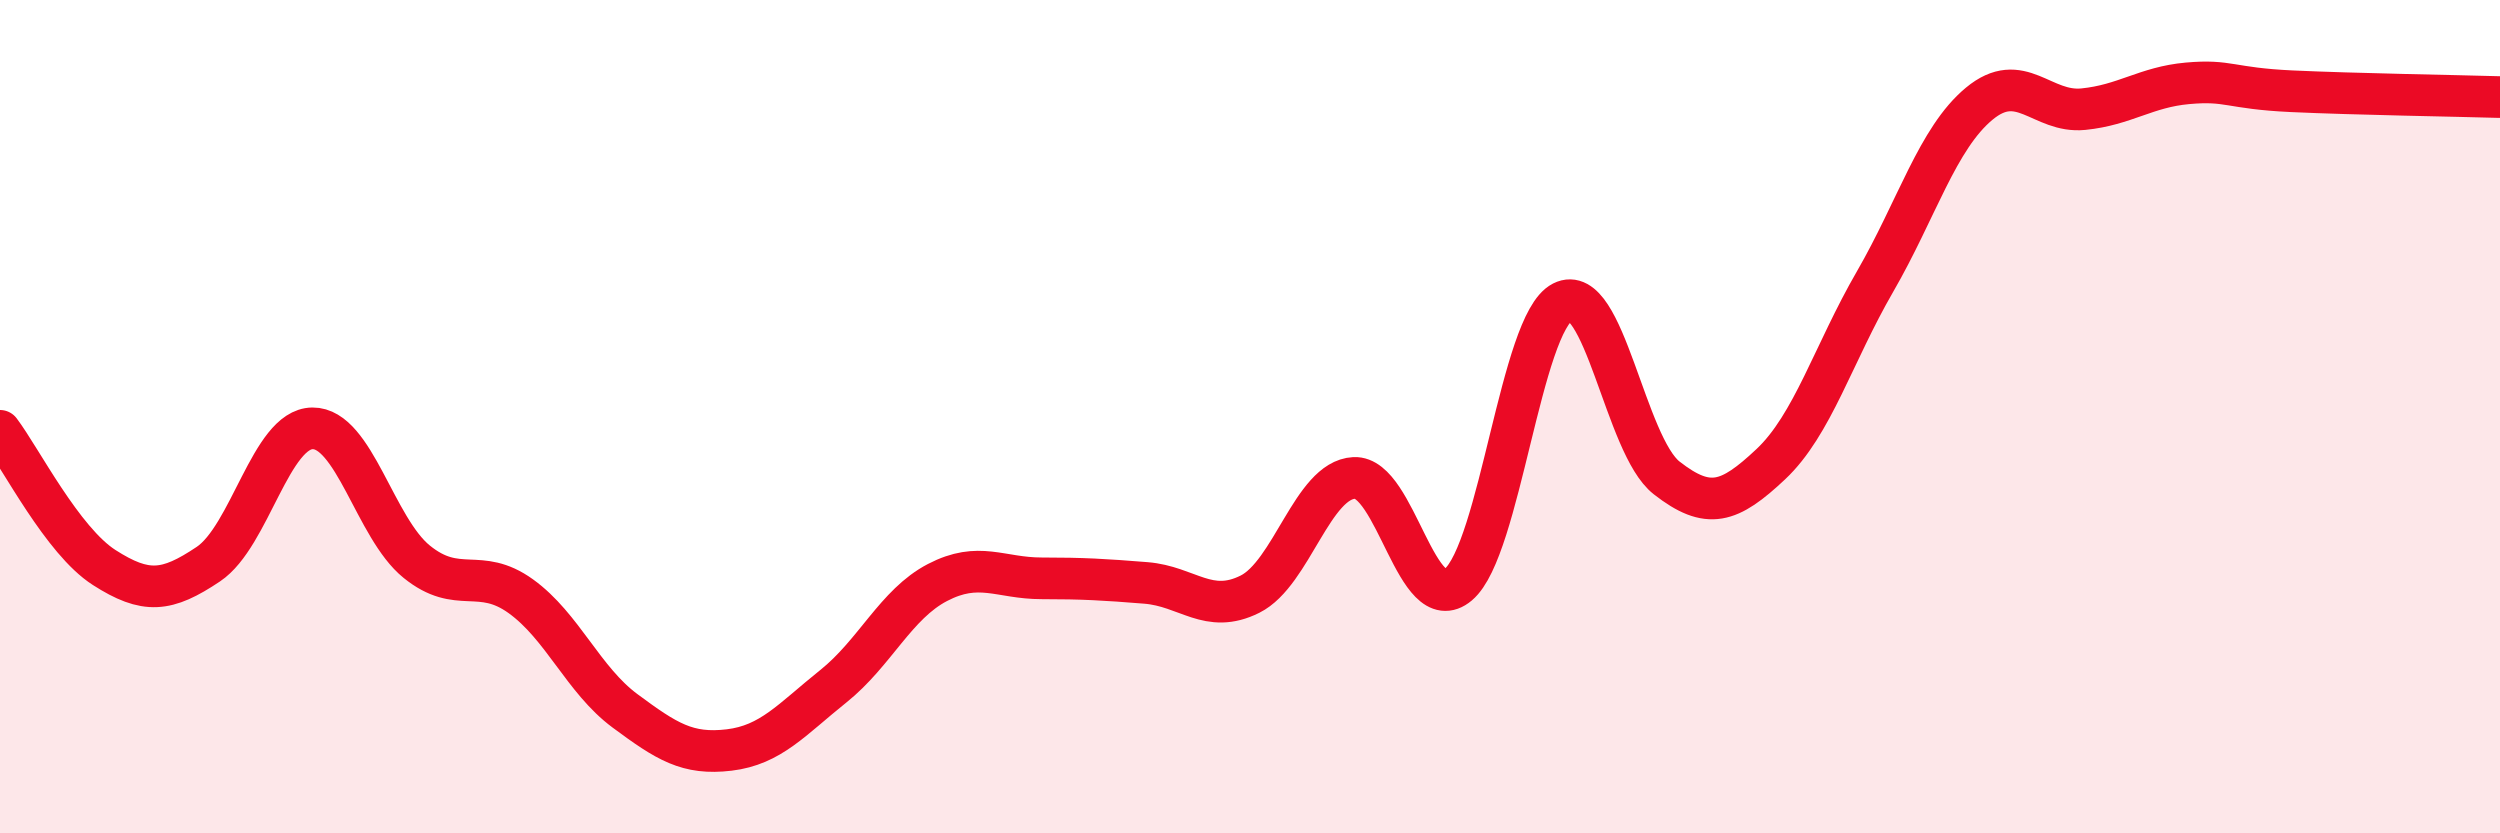
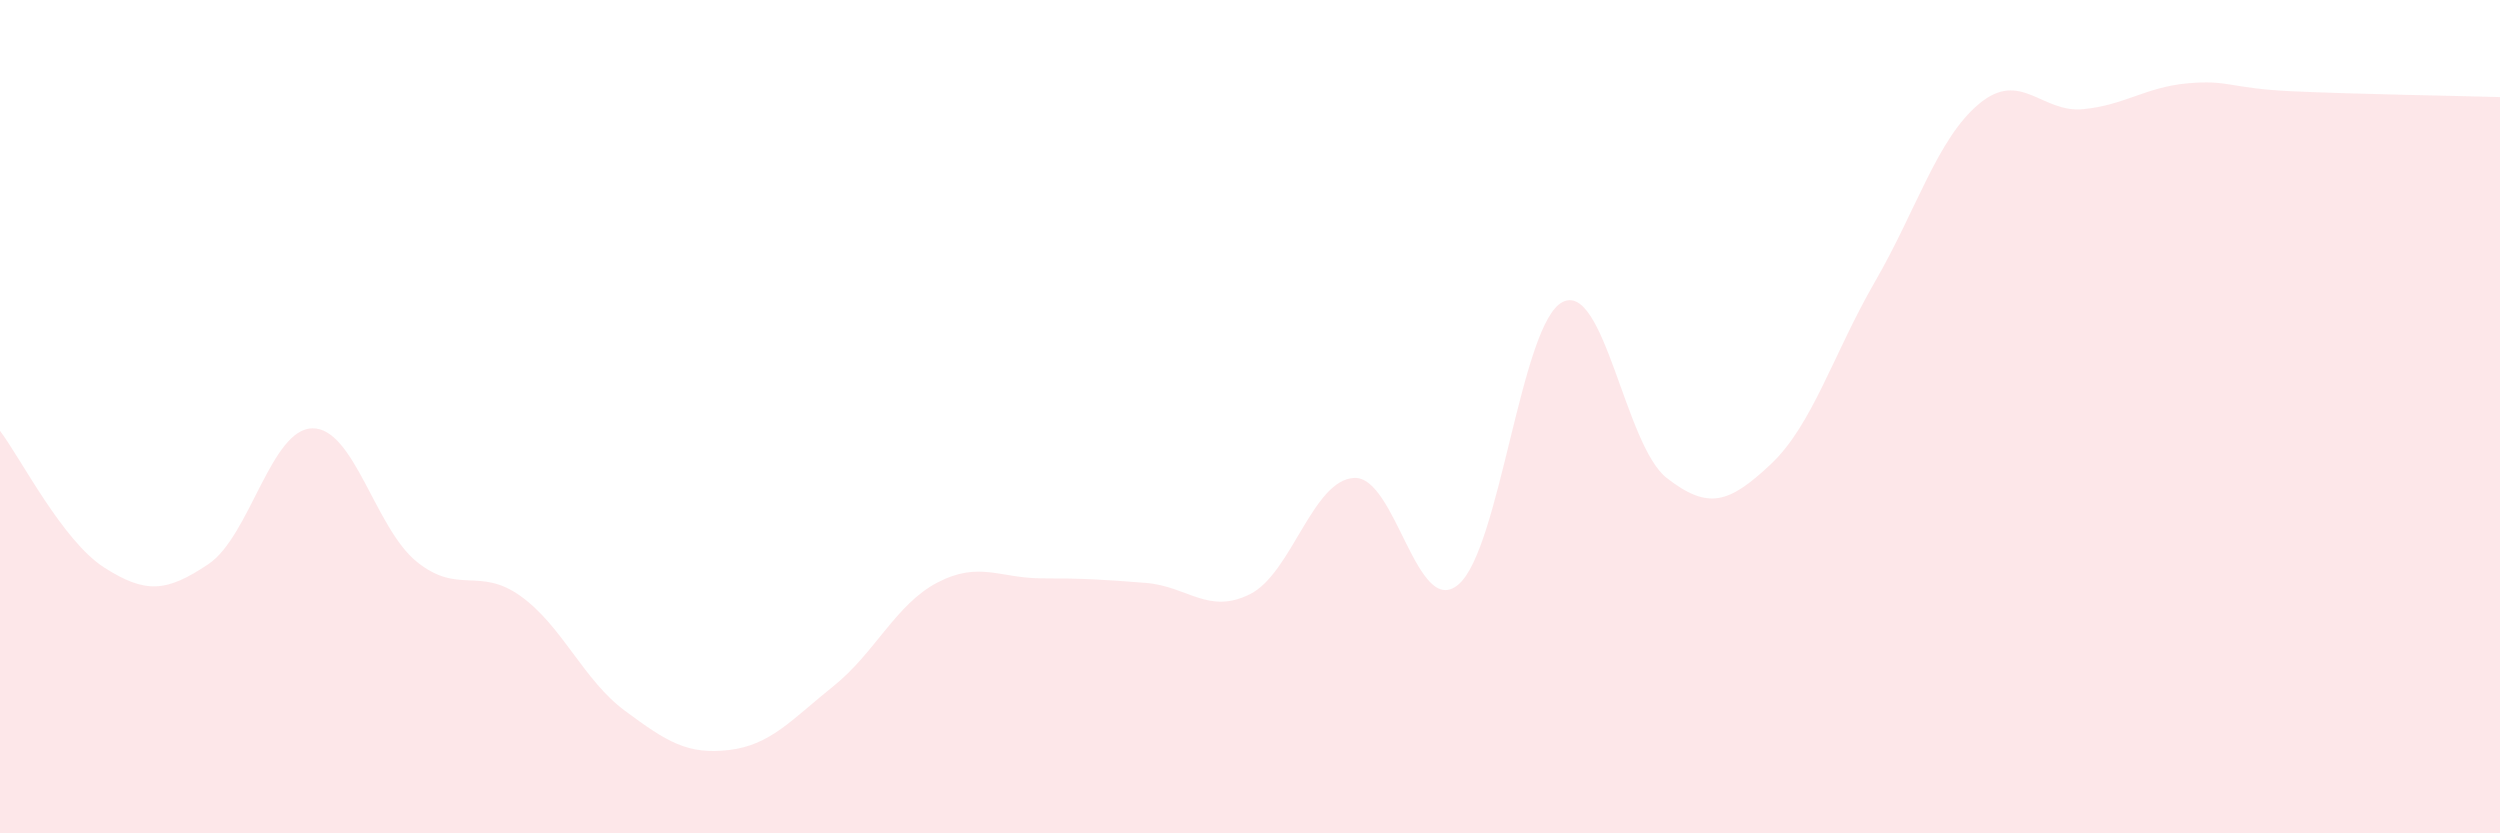
<svg xmlns="http://www.w3.org/2000/svg" width="60" height="20" viewBox="0 0 60 20">
  <path d="M 0,10.34 C 0.5,11 1.5,12.98 2.5,13.62 C 3.5,14.26 4,14.21 5,13.54 C 6,12.87 6.5,10.29 7.5,10.28 C 8.5,10.27 9,12.67 10,13.48 C 11,14.29 11.5,13.59 12.5,14.31 C 13.5,15.03 14,16.32 15,17.06 C 16,17.8 16.5,18.12 17.5,18 C 18.5,17.88 19,17.27 20,16.47 C 21,15.67 21.5,14.5 22.5,13.98 C 23.5,13.46 24,13.88 25,13.88 C 26,13.88 26.5,13.91 27.5,13.99 C 28.5,14.07 29,14.76 30,14.26 C 31,13.76 31.5,11.52 32.5,11.47 C 33.5,11.42 34,14.87 35,14.03 C 36,13.19 36.5,7.76 37.5,7.25 C 38.5,6.74 39,10.69 40,11.47 C 41,12.25 41.5,12.08 42.5,11.14 C 43.5,10.2 44,8.49 45,6.76 C 46,5.03 46.5,3.32 47.5,2.49 C 48.5,1.66 49,2.72 50,2.62 C 51,2.52 51.5,2.09 52.5,2 C 53.5,1.91 53.5,2.12 55,2.19 C 56.5,2.26 59,2.3 60,2.33L60 20L0 20Z" fill="#EB0A25" opacity="0.1" stroke-linecap="round" stroke-linejoin="round" />
-   <path d="M 0,10.34 C 0.5,11 1.5,12.98 2.5,13.62 C 3.5,14.26 4,14.21 5,13.54 C 6,12.87 6.5,10.29 7.5,10.28 C 8.5,10.27 9,12.67 10,13.48 C 11,14.29 11.5,13.59 12.5,14.31 C 13.5,15.03 14,16.32 15,17.06 C 16,17.8 16.5,18.12 17.5,18 C 18.5,17.88 19,17.27 20,16.47 C 21,15.67 21.5,14.5 22.5,13.98 C 23.5,13.46 24,13.88 25,13.88 C 26,13.88 26.5,13.91 27.5,13.99 C 28.5,14.07 29,14.76 30,14.26 C 31,13.76 31.5,11.52 32.5,11.47 C 33.5,11.42 34,14.87 35,14.03 C 36,13.19 36.5,7.76 37.5,7.25 C 38.5,6.74 39,10.69 40,11.47 C 41,12.25 41.5,12.08 42.5,11.14 C 43.5,10.2 44,8.49 45,6.76 C 46,5.03 46.5,3.32 47.5,2.49 C 48.5,1.66 49,2.72 50,2.62 C 51,2.52 51.5,2.09 52.5,2 C 53.5,1.91 53.5,2.12 55,2.19 C 56.5,2.26 59,2.3 60,2.33" stroke="#EB0A25" stroke-width="1" fill="none" stroke-linecap="round" stroke-linejoin="round" />
</svg>